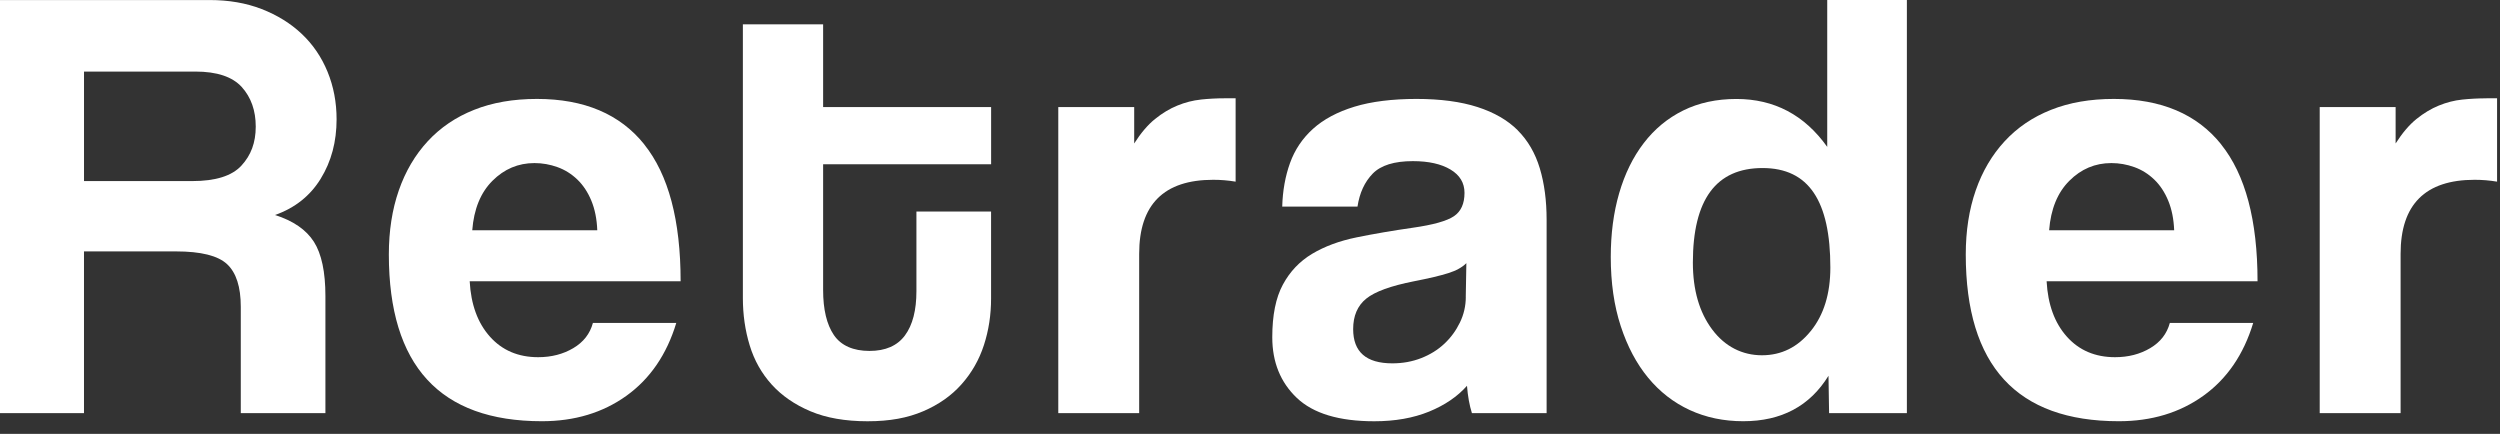
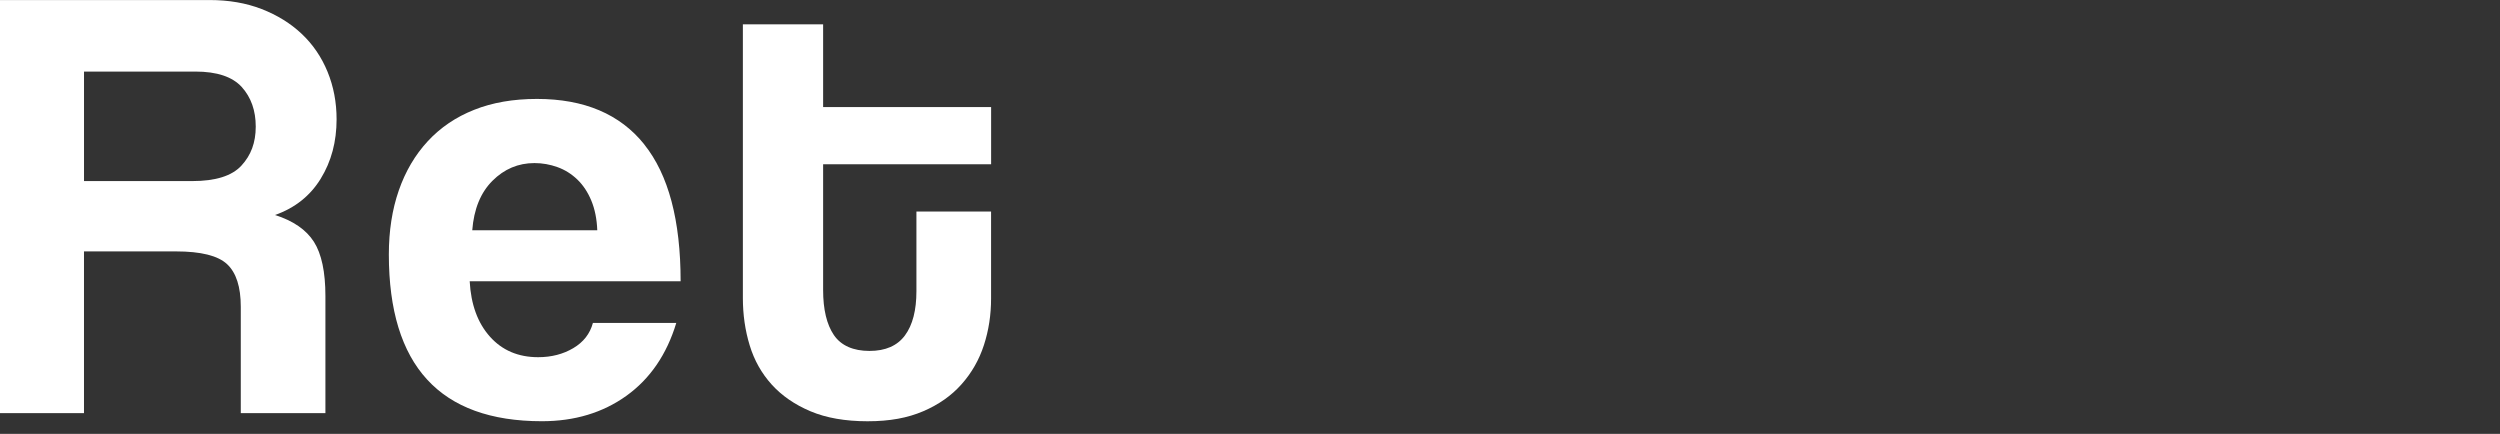
<svg xmlns="http://www.w3.org/2000/svg" width="121" height="21" viewBox="0 0 121 21" fill="none">
  <rect x="0" y="0" width="121" height="21" fill="#333333" stroke="none" />
  <path d="M15.524 8.646C16.036 7.815 16.291 6.857 16.291 5.774C16.291 4.953 16.145 4.186 15.854 3.475C15.562 2.763 15.146 2.152 14.604 1.64C14.063 1.13 13.415 0.729 12.662 0.437C11.909 0.146 11.071 0.002 10.148 0.002H0V19.997H4.065V12.168H8.521C9.726 12.168 10.549 12.374 10.991 12.786C11.432 13.197 11.654 13.884 11.654 14.847V19.997H15.75V14.327C15.75 13.161 15.564 12.286 15.193 11.703C14.821 11.12 14.193 10.687 13.311 10.406C14.275 10.066 15.012 9.479 15.524 8.648V8.646ZM11.685 8.016C11.224 8.516 10.43 8.764 9.306 8.764H4.066V3.464H9.457C10.5 3.464 11.248 3.714 11.701 4.212C12.152 4.712 12.378 5.351 12.378 6.128C12.378 6.906 12.147 7.515 11.685 8.015V8.016Z" fill="white" />
  <path d="M31.182 6.987C30.007 5.522 28.277 4.788 25.988 4.788C24.844 4.788 23.828 4.964 22.947 5.316C22.064 5.666 21.316 6.173 20.703 6.836C20.09 7.499 19.623 8.292 19.302 9.216C18.981 10.139 18.82 11.173 18.82 12.317C18.82 17.697 21.29 20.387 26.227 20.387C27.813 20.387 29.177 19.976 30.323 19.153C31.466 18.331 32.27 17.156 32.732 15.63H28.697C28.556 16.152 28.24 16.559 27.747 16.85C27.254 17.142 26.689 17.288 26.047 17.288C25.083 17.288 24.304 16.956 23.712 16.293C23.12 15.63 22.794 14.738 22.733 13.613H32.942C32.942 10.663 32.355 8.454 31.18 6.989L31.182 6.987ZM22.857 11.144C22.936 10.12 23.263 9.321 23.835 8.75C24.408 8.178 25.085 7.893 25.868 7.893C26.25 7.893 26.621 7.959 26.982 8.089C27.343 8.219 27.664 8.421 27.945 8.691C28.226 8.962 28.452 9.304 28.622 9.715C28.792 10.127 28.888 10.604 28.908 11.146H22.857V11.144Z" fill="white" />
  <path d="M39.839 1.177H35.955V14.426C35.955 15.229 36.064 15.991 36.285 16.715C36.505 17.439 36.861 18.07 37.35 18.612C37.841 19.153 38.466 19.585 39.228 19.906C39.988 20.227 40.91 20.389 41.991 20.389C43.072 20.389 43.928 20.227 44.679 19.906C45.431 19.585 46.05 19.15 46.541 18.596C47.031 18.044 47.392 17.412 47.623 16.699C47.853 15.988 47.968 15.24 47.968 14.455V10.239H44.355V14.094C44.355 15.017 44.171 15.731 43.801 16.232C43.431 16.734 42.859 16.985 42.081 16.985C41.304 16.985 40.71 16.73 40.361 16.218C40.013 15.706 39.839 14.979 39.839 14.035V7.952H47.97V5.182H39.839V1.177Z" fill="white" />
-   <path d="M58.117 4.82C57.736 4.859 57.359 4.957 56.988 5.108C56.616 5.259 56.255 5.477 55.903 5.76C55.552 6.043 55.216 6.439 54.895 6.944V5.181H51.221V19.995H55.136V12.286C55.136 9.898 56.33 8.702 58.72 8.702C59.081 8.702 59.442 8.731 59.804 8.792V4.757H59.292C58.89 4.757 58.499 4.778 58.117 4.818V4.82Z" fill="white" />
-   <path d="M73.463 6.31C72.972 5.819 72.323 5.443 71.512 5.181C70.701 4.92 69.716 4.788 68.556 4.788C67.397 4.788 66.375 4.913 65.552 5.165C64.73 5.417 64.063 5.772 63.551 6.234C63.039 6.696 62.668 7.248 62.437 7.89C62.206 8.532 62.081 9.235 62.06 9.998H65.703C65.804 9.335 66.049 8.804 66.441 8.402C66.833 8.001 67.48 7.799 68.383 7.799C69.145 7.799 69.752 7.935 70.205 8.206C70.656 8.476 70.882 8.853 70.882 9.335C70.882 9.858 70.712 10.234 70.37 10.465C70.028 10.696 69.365 10.882 68.383 11.022C67.399 11.163 66.491 11.319 65.658 11.489C64.825 11.659 64.106 11.927 63.504 12.287C62.902 12.648 62.43 13.145 62.09 13.778C61.748 14.41 61.578 15.259 61.578 16.323C61.578 17.527 61.974 18.506 62.767 19.259C63.56 20.012 64.809 20.389 66.515 20.389C67.519 20.389 68.402 20.233 69.166 19.922C69.927 19.611 70.54 19.195 71.002 18.672C71.042 19.174 71.121 19.616 71.241 19.997H74.856V10.632C74.856 9.708 74.747 8.881 74.527 8.148C74.306 7.416 73.952 6.803 73.461 6.312L73.463 6.31ZM70.945 14.365C70.945 14.807 70.849 15.222 70.658 15.614C70.467 16.007 70.216 16.347 69.905 16.638C69.594 16.93 69.223 17.161 68.791 17.331C68.359 17.501 67.892 17.586 67.39 17.586C66.125 17.586 65.493 17.034 65.493 15.93C65.493 15.288 65.703 14.797 66.125 14.455C66.547 14.113 67.319 13.834 68.444 13.612C69.166 13.471 69.717 13.341 70.099 13.219C70.481 13.1 70.771 12.938 70.972 12.737L70.943 14.363L70.945 14.365Z" fill="white" />
-   <path d="M88.438 7.109C87.335 5.562 85.868 4.79 84.042 4.79C83.079 4.79 82.22 4.976 81.468 5.347C80.715 5.719 80.078 6.246 79.556 6.928C79.034 7.61 78.638 8.419 78.367 9.353C78.096 10.286 77.961 11.316 77.961 12.438C77.961 13.683 78.121 14.797 78.443 15.781C78.764 16.765 79.205 17.598 79.768 18.28C80.33 18.962 81.002 19.485 81.784 19.846C82.567 20.207 83.43 20.387 84.374 20.387C86.22 20.387 87.595 19.655 88.499 18.188L88.528 19.995H92.293V1.90735e-06H88.438V7.107V7.109ZM87.642 16.02C87.01 16.803 86.222 17.195 85.278 17.195C84.334 17.195 83.49 16.779 82.869 15.946C82.246 15.113 81.935 14.033 81.935 12.709C81.935 9.658 83.06 8.133 85.307 8.133C87.555 8.133 88.589 9.74 88.589 12.95C88.589 14.216 88.273 15.24 87.642 16.022V16.02Z" fill="white" />
-   <path d="M107.505 6.987C106.33 5.522 104.6 4.788 102.311 4.788C101.167 4.788 100.152 4.964 99.27 5.316C98.386 5.666 97.638 6.173 97.026 6.836C96.413 7.499 95.946 8.292 95.625 9.216C95.304 10.139 95.143 11.173 95.143 12.317C95.143 17.697 97.612 20.387 102.55 20.387C104.136 20.387 105.5 19.976 106.646 19.153C107.79 18.331 108.593 17.156 109.055 15.63H105.02C104.879 16.152 104.563 16.559 104.07 16.85C103.577 17.142 103.012 17.288 102.37 17.288C101.406 17.288 100.627 16.956 100.035 16.293C99.443 15.63 99.117 14.738 99.056 13.613H109.265C109.265 10.663 108.678 8.454 107.503 6.989L107.505 6.987ZM99.178 11.144C99.258 10.12 99.584 9.321 100.157 8.75C100.729 8.178 101.406 7.893 102.189 7.893C102.571 7.893 102.942 7.959 103.303 8.089C103.664 8.219 103.985 8.421 104.266 8.691C104.548 8.962 104.773 9.304 104.943 9.715C105.113 10.127 105.209 10.604 105.23 11.146H99.178V11.144Z" fill="white" />
-   <path d="M120.346 4.759C119.943 4.759 119.553 4.78 119.171 4.82C118.789 4.859 118.412 4.957 118.041 5.108C117.67 5.259 117.309 5.477 116.956 5.76C116.606 6.043 116.269 6.439 115.948 6.944V5.181H112.274V19.995H116.189V12.286C116.189 9.898 117.383 8.702 119.773 8.702C120.134 8.702 120.495 8.731 120.858 8.792V4.757H120.346V4.759Z" fill="white" />
</svg>